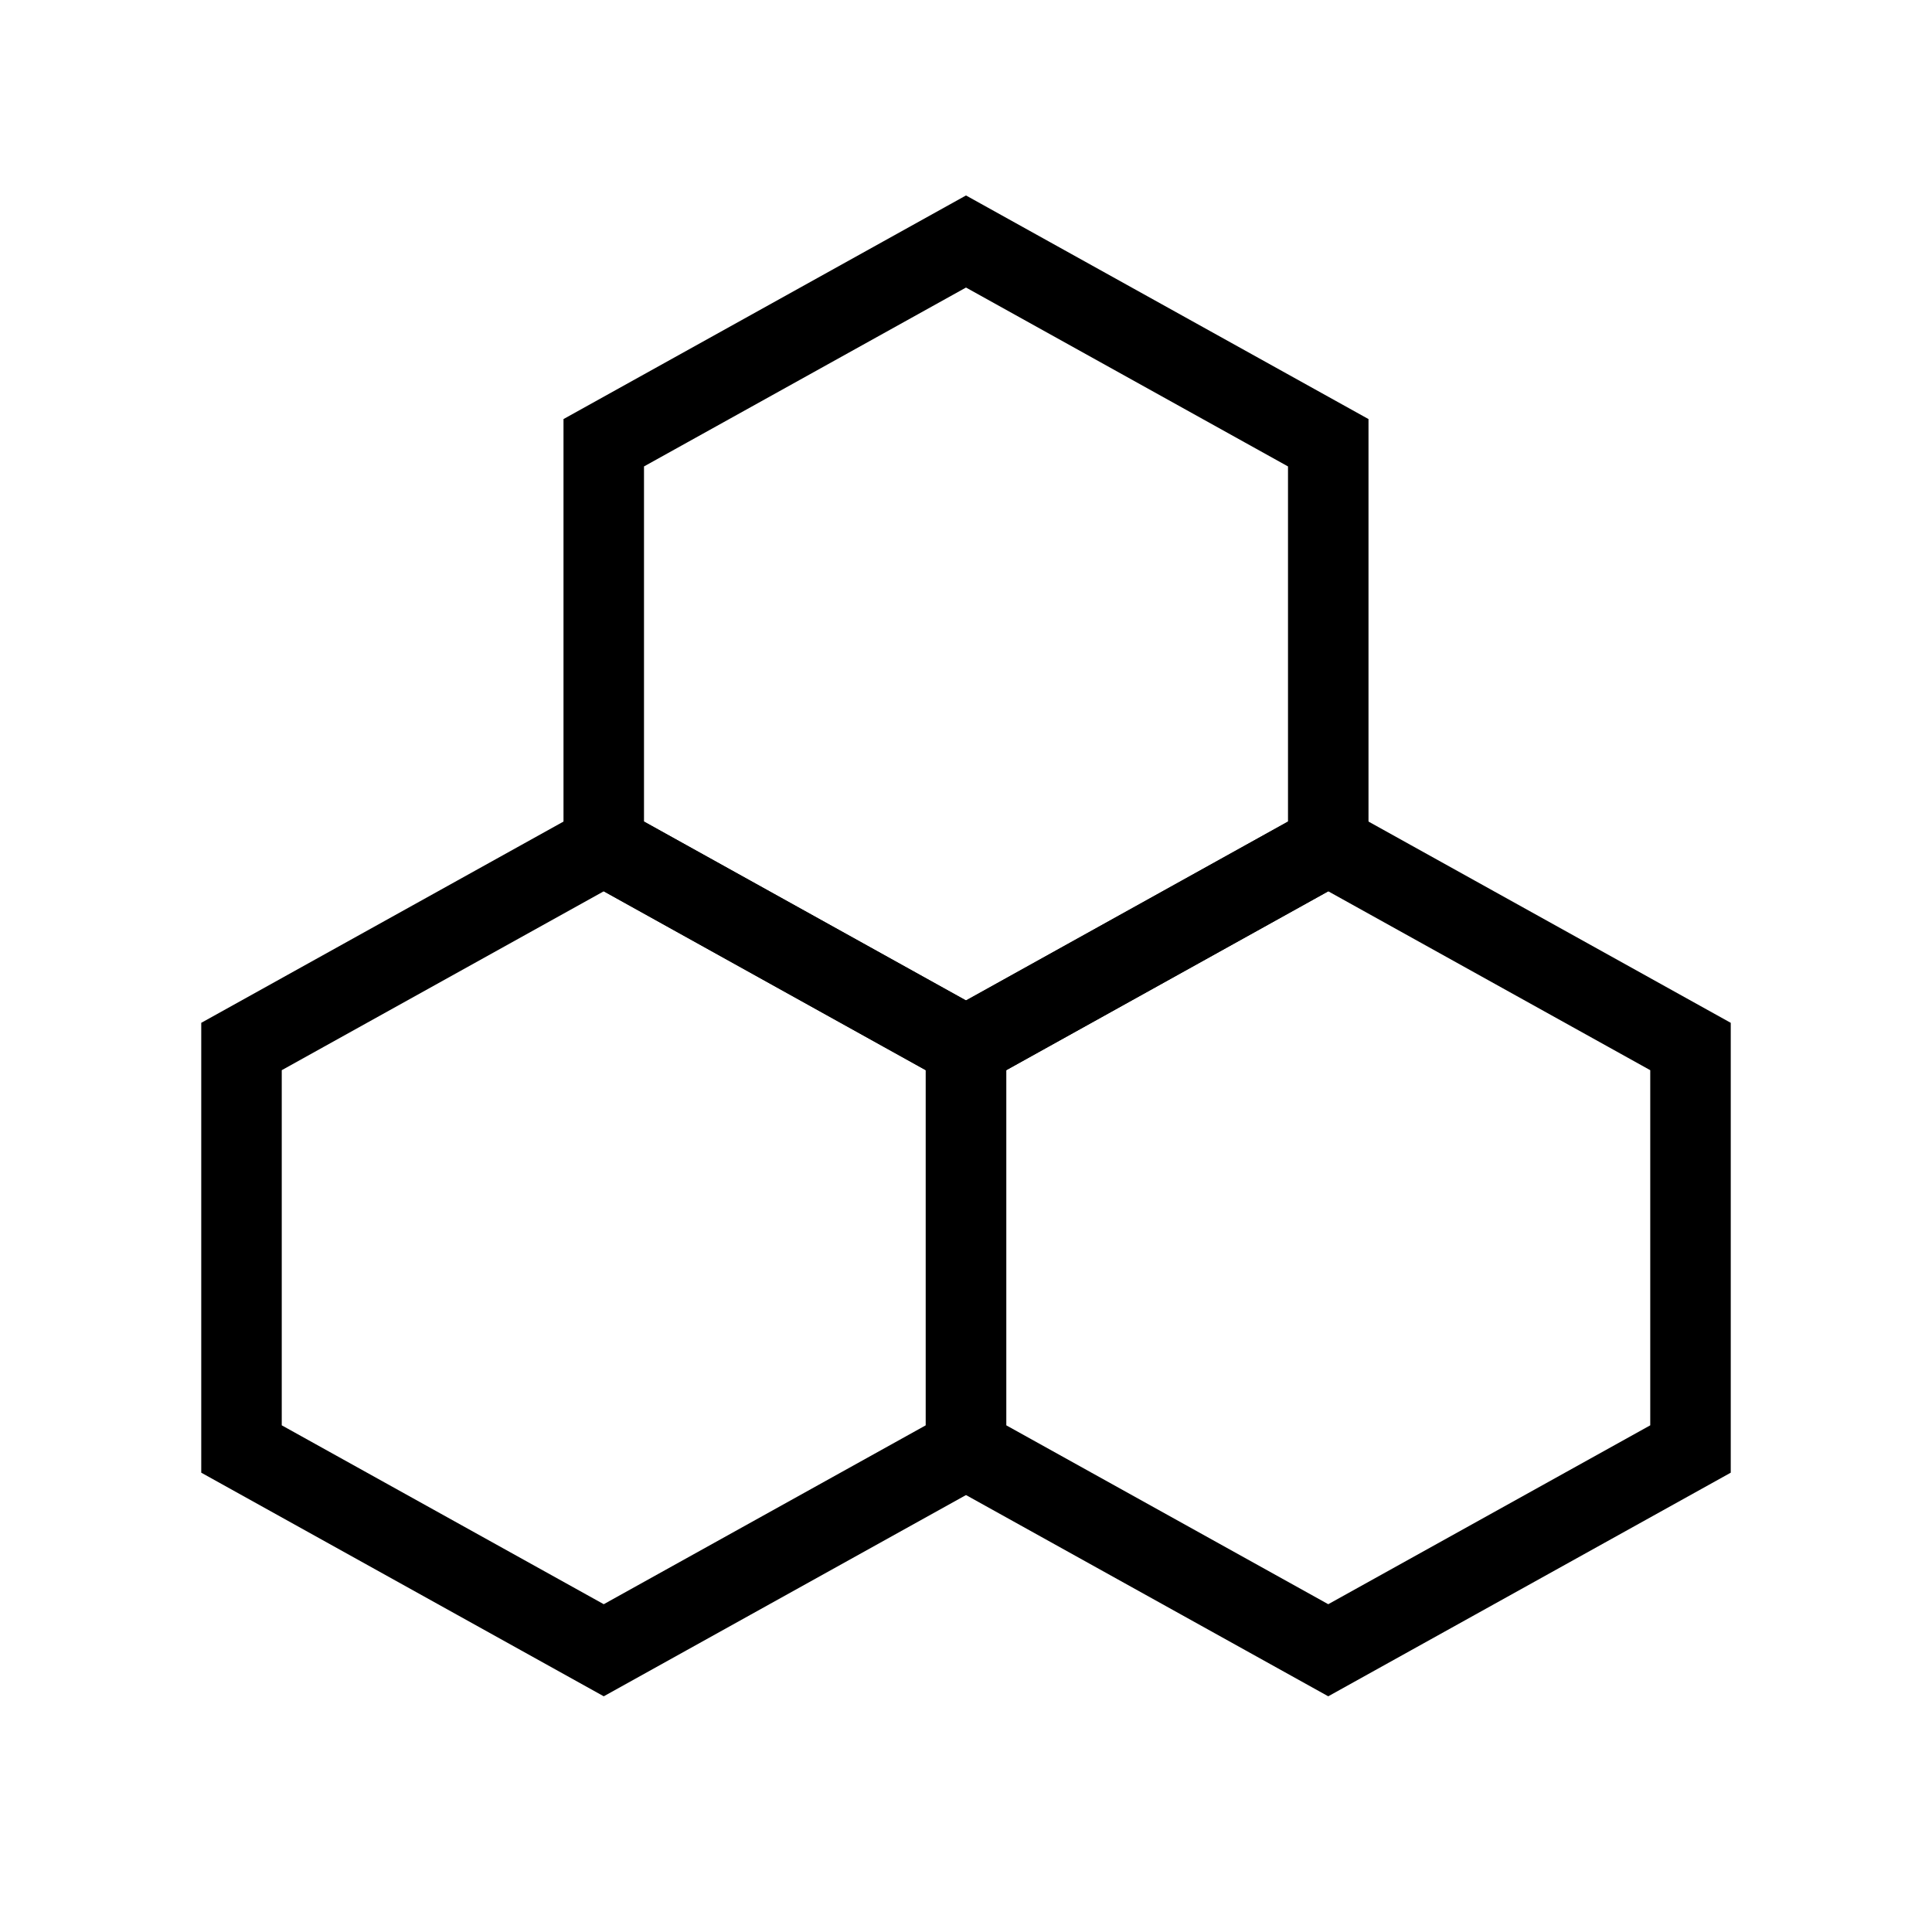
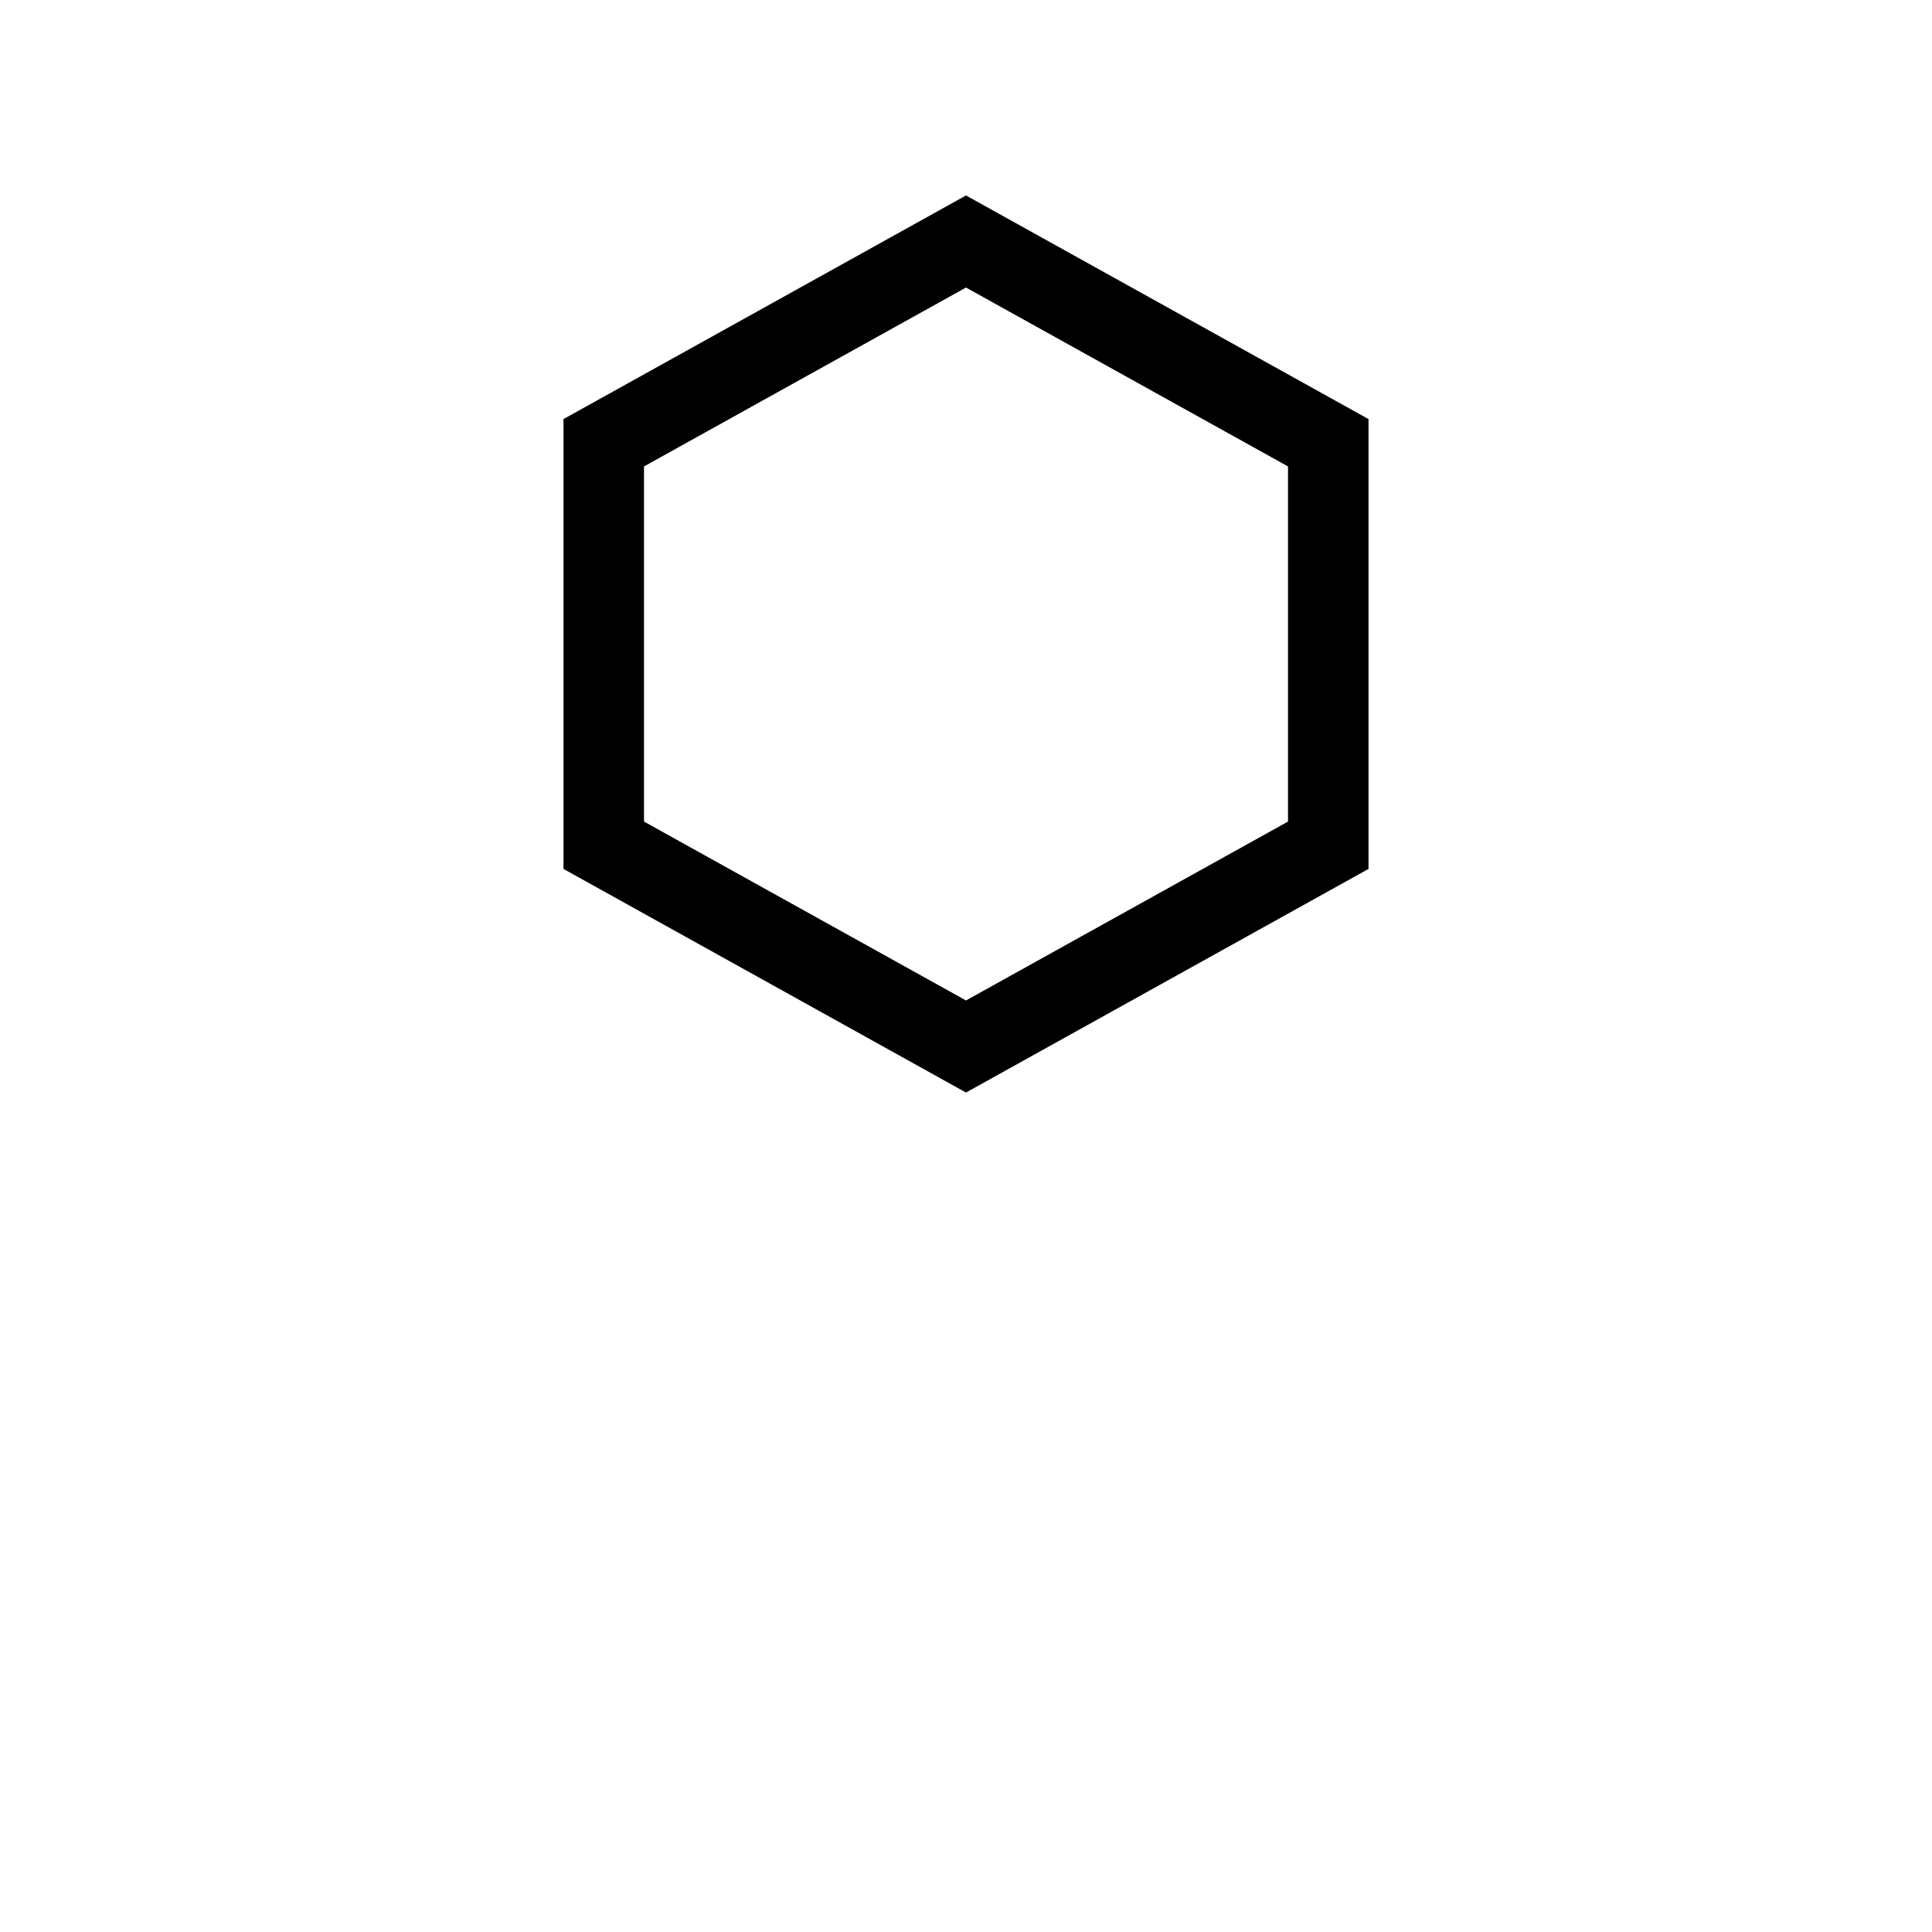
<svg xmlns="http://www.w3.org/2000/svg" viewBox="0 0 24 24">
  <polygon points="12 3 16.5 5.5 16.5 10.5 12 13 7.5 10.5 7.5 5.5 12 3" fill="none" stroke="#000" stroke-miterlimit="10" />
-   <polygon points="16.5 10.5 21 13 21 18 16.5 20.5 12 18 12 13 16.5 10.5" fill="none" stroke="#000" stroke-miterlimit="10" />
-   <polygon points="7.5 10.5 12 13 12 18 7.5 20.5 3 18 3 13 7.5 10.5" fill="none" stroke="#000" stroke-miterlimit="10" />
</svg>